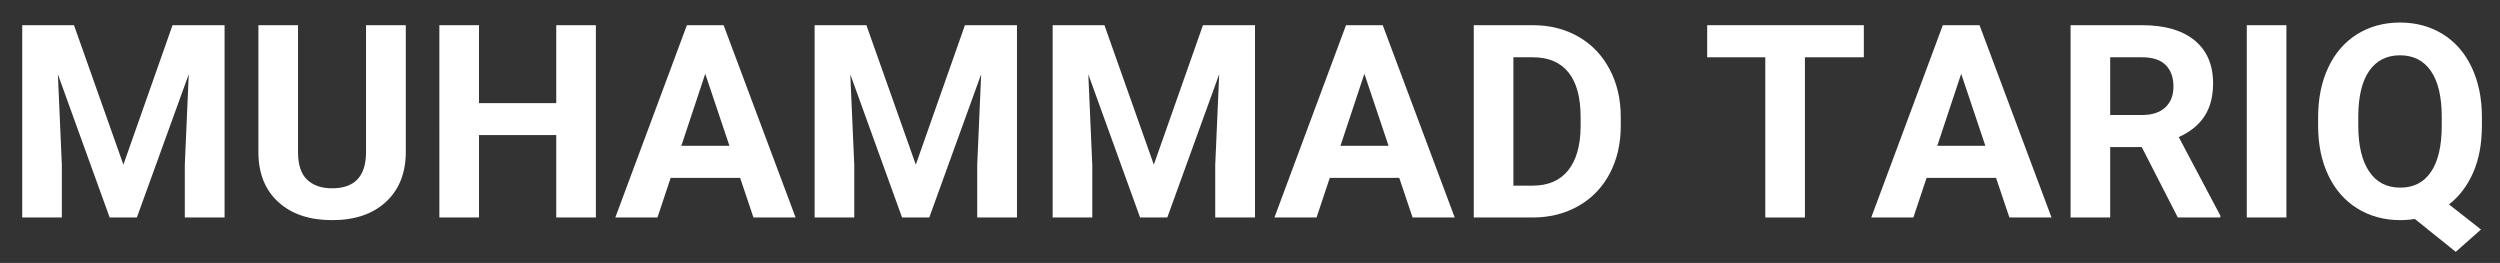
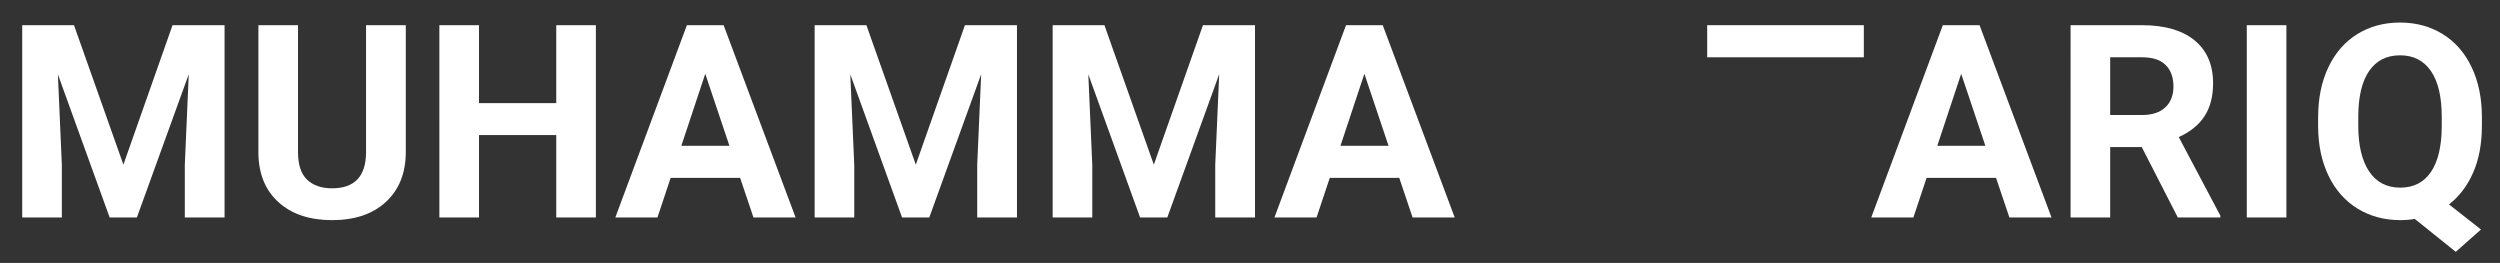
<svg xmlns="http://www.w3.org/2000/svg" id="Layer_1" version="1.1" viewBox="0 0 593.226 62.387">
  <rect x="0" y="0" width="593.226" height="62.387" fill="#333333" stroke="none" />
  <defs>
    <style>
      .st0 {
        fill: #fff;
      }
    </style>
  </defs>
  <path class="st0" d="M17.559,5.978l11.721,33.095L40.939,5.978h12.348v45.631h-9.434v-12.474l.94-21.53-12.316,34.004h-6.456L13.736,17.636l.94,21.499v12.474H5.274V5.978h12.285Z" />
  <path class="st0" d="M96.291,5.978v30.055c0,4.994-1.562,8.943-4.685,11.847-3.124,2.904-7.392,4.356-12.803,4.356-5.328,0-9.559-1.41-12.692-4.231-3.134-2.82-4.732-6.695-4.795-11.627V5.978h9.401v30.117c0,2.988.716,5.167,2.147,6.535,1.431,1.368,3.41,2.053,5.938,2.053,5.285,0,7.971-2.778,8.055-8.337V5.978h9.433Z" />
  <path class="st0" d="M141.395,51.609h-9.402v-19.556h-18.333v19.556h-9.402V5.978h9.402v18.49h18.333V5.978h9.402v45.631Z" />
  <path class="st0" d="M175.625,42.206h-16.485l-3.134,9.402h-9.997l16.985-45.631h8.713l17.08,45.631h-9.997l-3.165-9.402ZM161.678,34.591h11.407l-5.735-17.08-5.672,17.08Z" />
  <path class="st0" d="M205.59,5.978l11.721,33.095,11.659-33.095h12.348v45.631h-9.434v-12.474l.94-21.53-12.316,34.004h-6.456l-12.285-33.973.94,21.499v12.474h-9.402V5.978h12.285Z" />
  <path class="st0" d="M262.071,5.978l11.721,33.095,11.659-33.095h12.348v45.631h-9.434v-12.474l.94-21.53-12.316,34.004h-6.456l-12.285-33.973.94,21.499v12.474h-9.402V5.978h12.285Z" />
  <path class="st0" d="M332.028,42.206h-16.485l-3.134,9.402h-9.997l16.985-45.631h8.713l17.08,45.631h-9.997l-3.165-9.402ZM318.082,34.591h11.407l-5.735-17.08-5.672,17.08Z" />
-   <path class="st0" d="M349.71,51.609V5.978h14.04c4.012,0,7.6.904,10.766,2.711,3.165,1.808,5.636,4.377,7.411,7.71,1.776,3.332,2.664,7.119,2.664,11.36v2.1c0,4.242-.872,8.013-2.616,11.313-1.745,3.302-4.205,5.861-7.381,7.679s-6.759,2.737-10.75,2.758h-14.134ZM359.112,13.593v30.463h4.544c3.677,0,6.487-1.201,8.431-3.604,1.942-2.402,2.935-5.839,2.977-10.311v-2.413c0-4.639-.961-8.153-2.883-10.546-1.923-2.393-4.732-3.589-8.431-3.589h-4.638Z" />
-   <path class="st0" d="M442.268,13.593h-13.978v38.016h-9.402V13.593h-13.789v-7.615h37.169v7.615Z" />
+   <path class="st0" d="M442.268,13.593h-13.978h-9.402V13.593h-13.789v-7.615h37.169v7.615Z" />
  <path class="st0" d="M473.645,42.206h-16.485l-3.134,9.402h-9.997l16.985-45.631h8.713l17.08,45.631h-9.997l-3.165-9.402ZM459.699,34.591h11.407l-5.735-17.08-5.672,17.08Z" />
  <path class="st0" d="M508.219,34.904h-7.49v16.704h-9.402V5.978h16.955c5.391,0,9.548,1.202,12.473,3.604s4.388,5.798,4.388,10.186c0,3.113-.674,5.709-2.021,7.787-1.348,2.08-3.39,3.735-6.127,4.968l9.872,18.647v.438h-10.091l-8.556-16.704ZM500.729,27.289h7.584c2.36,0,4.188-.601,5.484-1.803,1.295-1.201,1.943-2.856,1.943-4.967,0-2.152-.611-3.845-1.834-5.077-1.222-1.232-3.098-1.85-5.625-1.85h-7.553v13.696Z" />
  <path class="st0" d="M542.542,51.609h-9.401V5.978h9.401v45.631Z" />
  <path class="st0" d="M588.931,29.827c0,4.263-.689,7.966-2.068,11.11s-3.291,5.667-5.735,7.568l7.584,5.954-5.985,5.297-9.716-7.804c-1.107.188-2.257.282-3.447.282-3.782,0-7.156-.909-10.123-2.727s-5.265-4.414-6.895-7.788-2.455-7.255-2.476-11.643v-2.257c0-4.491.81-8.446,2.429-11.862s3.906-6.037,6.863-7.866c2.956-1.828,6.336-2.742,10.139-2.742s7.182.914,10.138,2.742c2.957,1.829,5.244,4.45,6.864,7.866,1.618,3.416,2.429,7.36,2.429,11.831v2.037ZM579.404,27.759c0-4.784-.857-8.42-2.57-10.906s-4.157-3.729-7.333-3.729c-3.155,0-5.59,1.228-7.303,3.683s-2.58,6.054-2.601,10.797v2.225c0,4.659.856,8.273,2.569,10.844,1.713,2.569,4.179,3.854,7.396,3.854,3.154,0,5.578-1.237,7.271-3.714,1.692-2.476,2.549-6.085,2.57-10.827v-2.226Z" />
</svg>